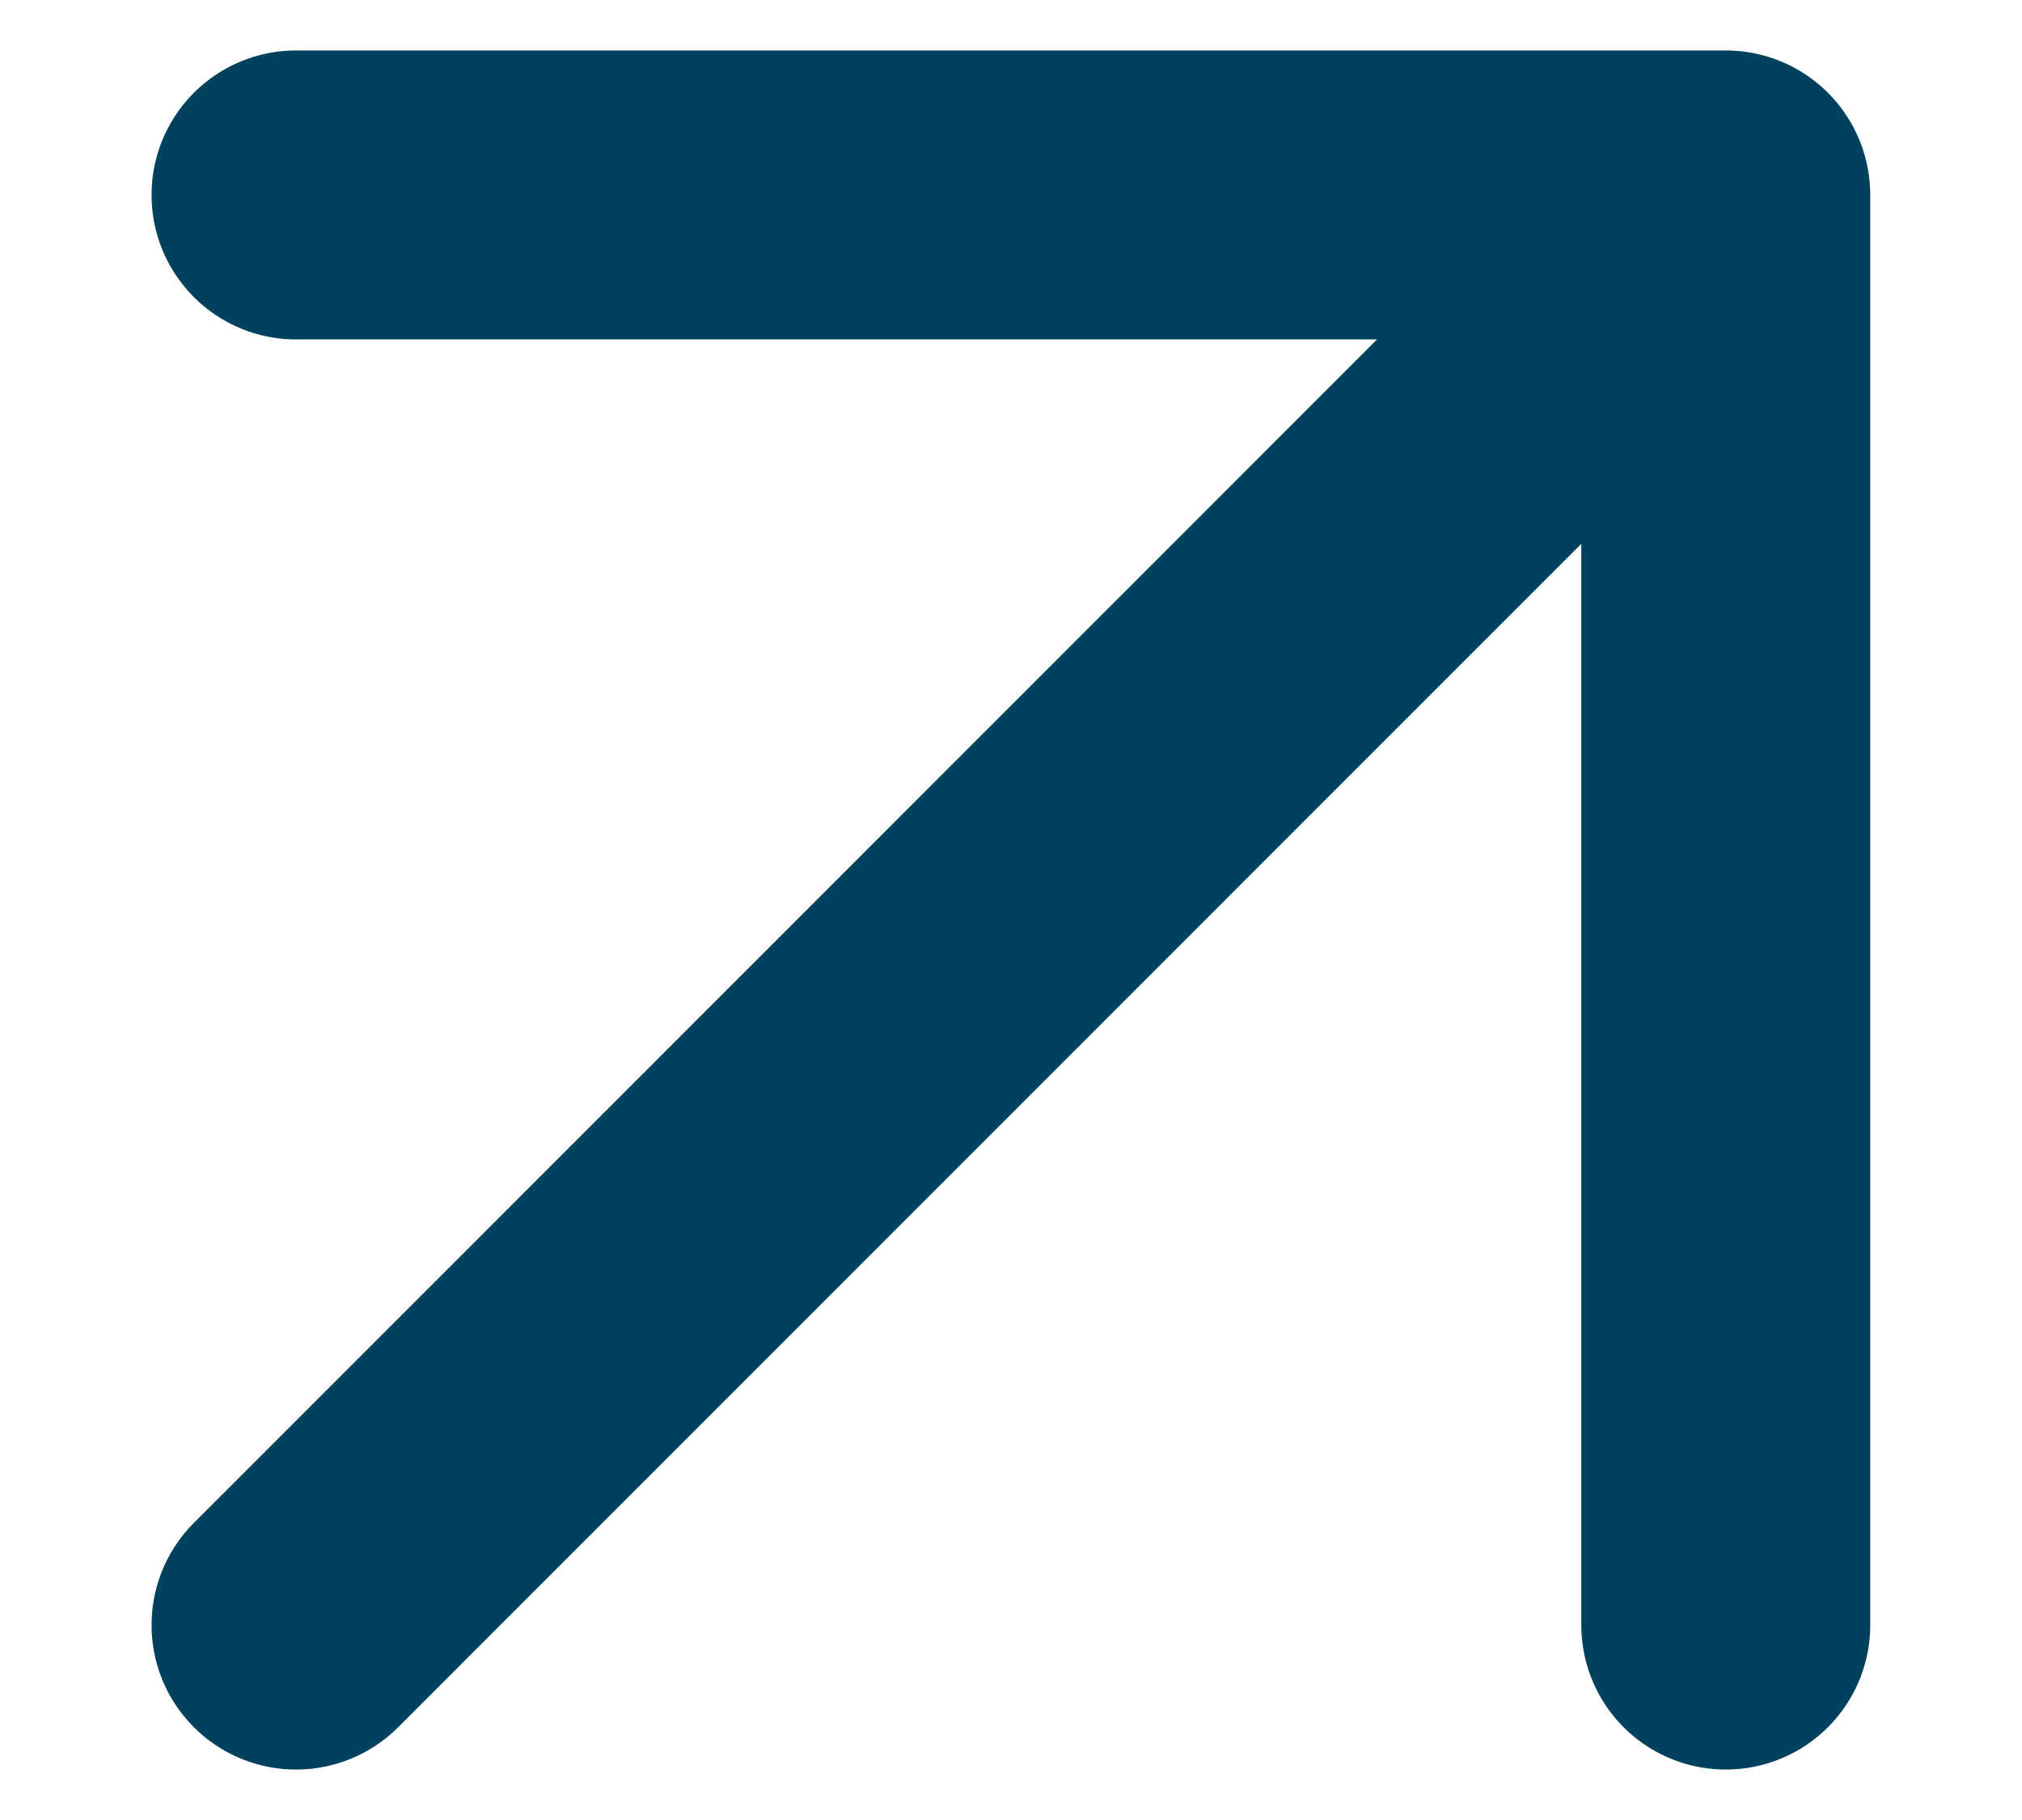
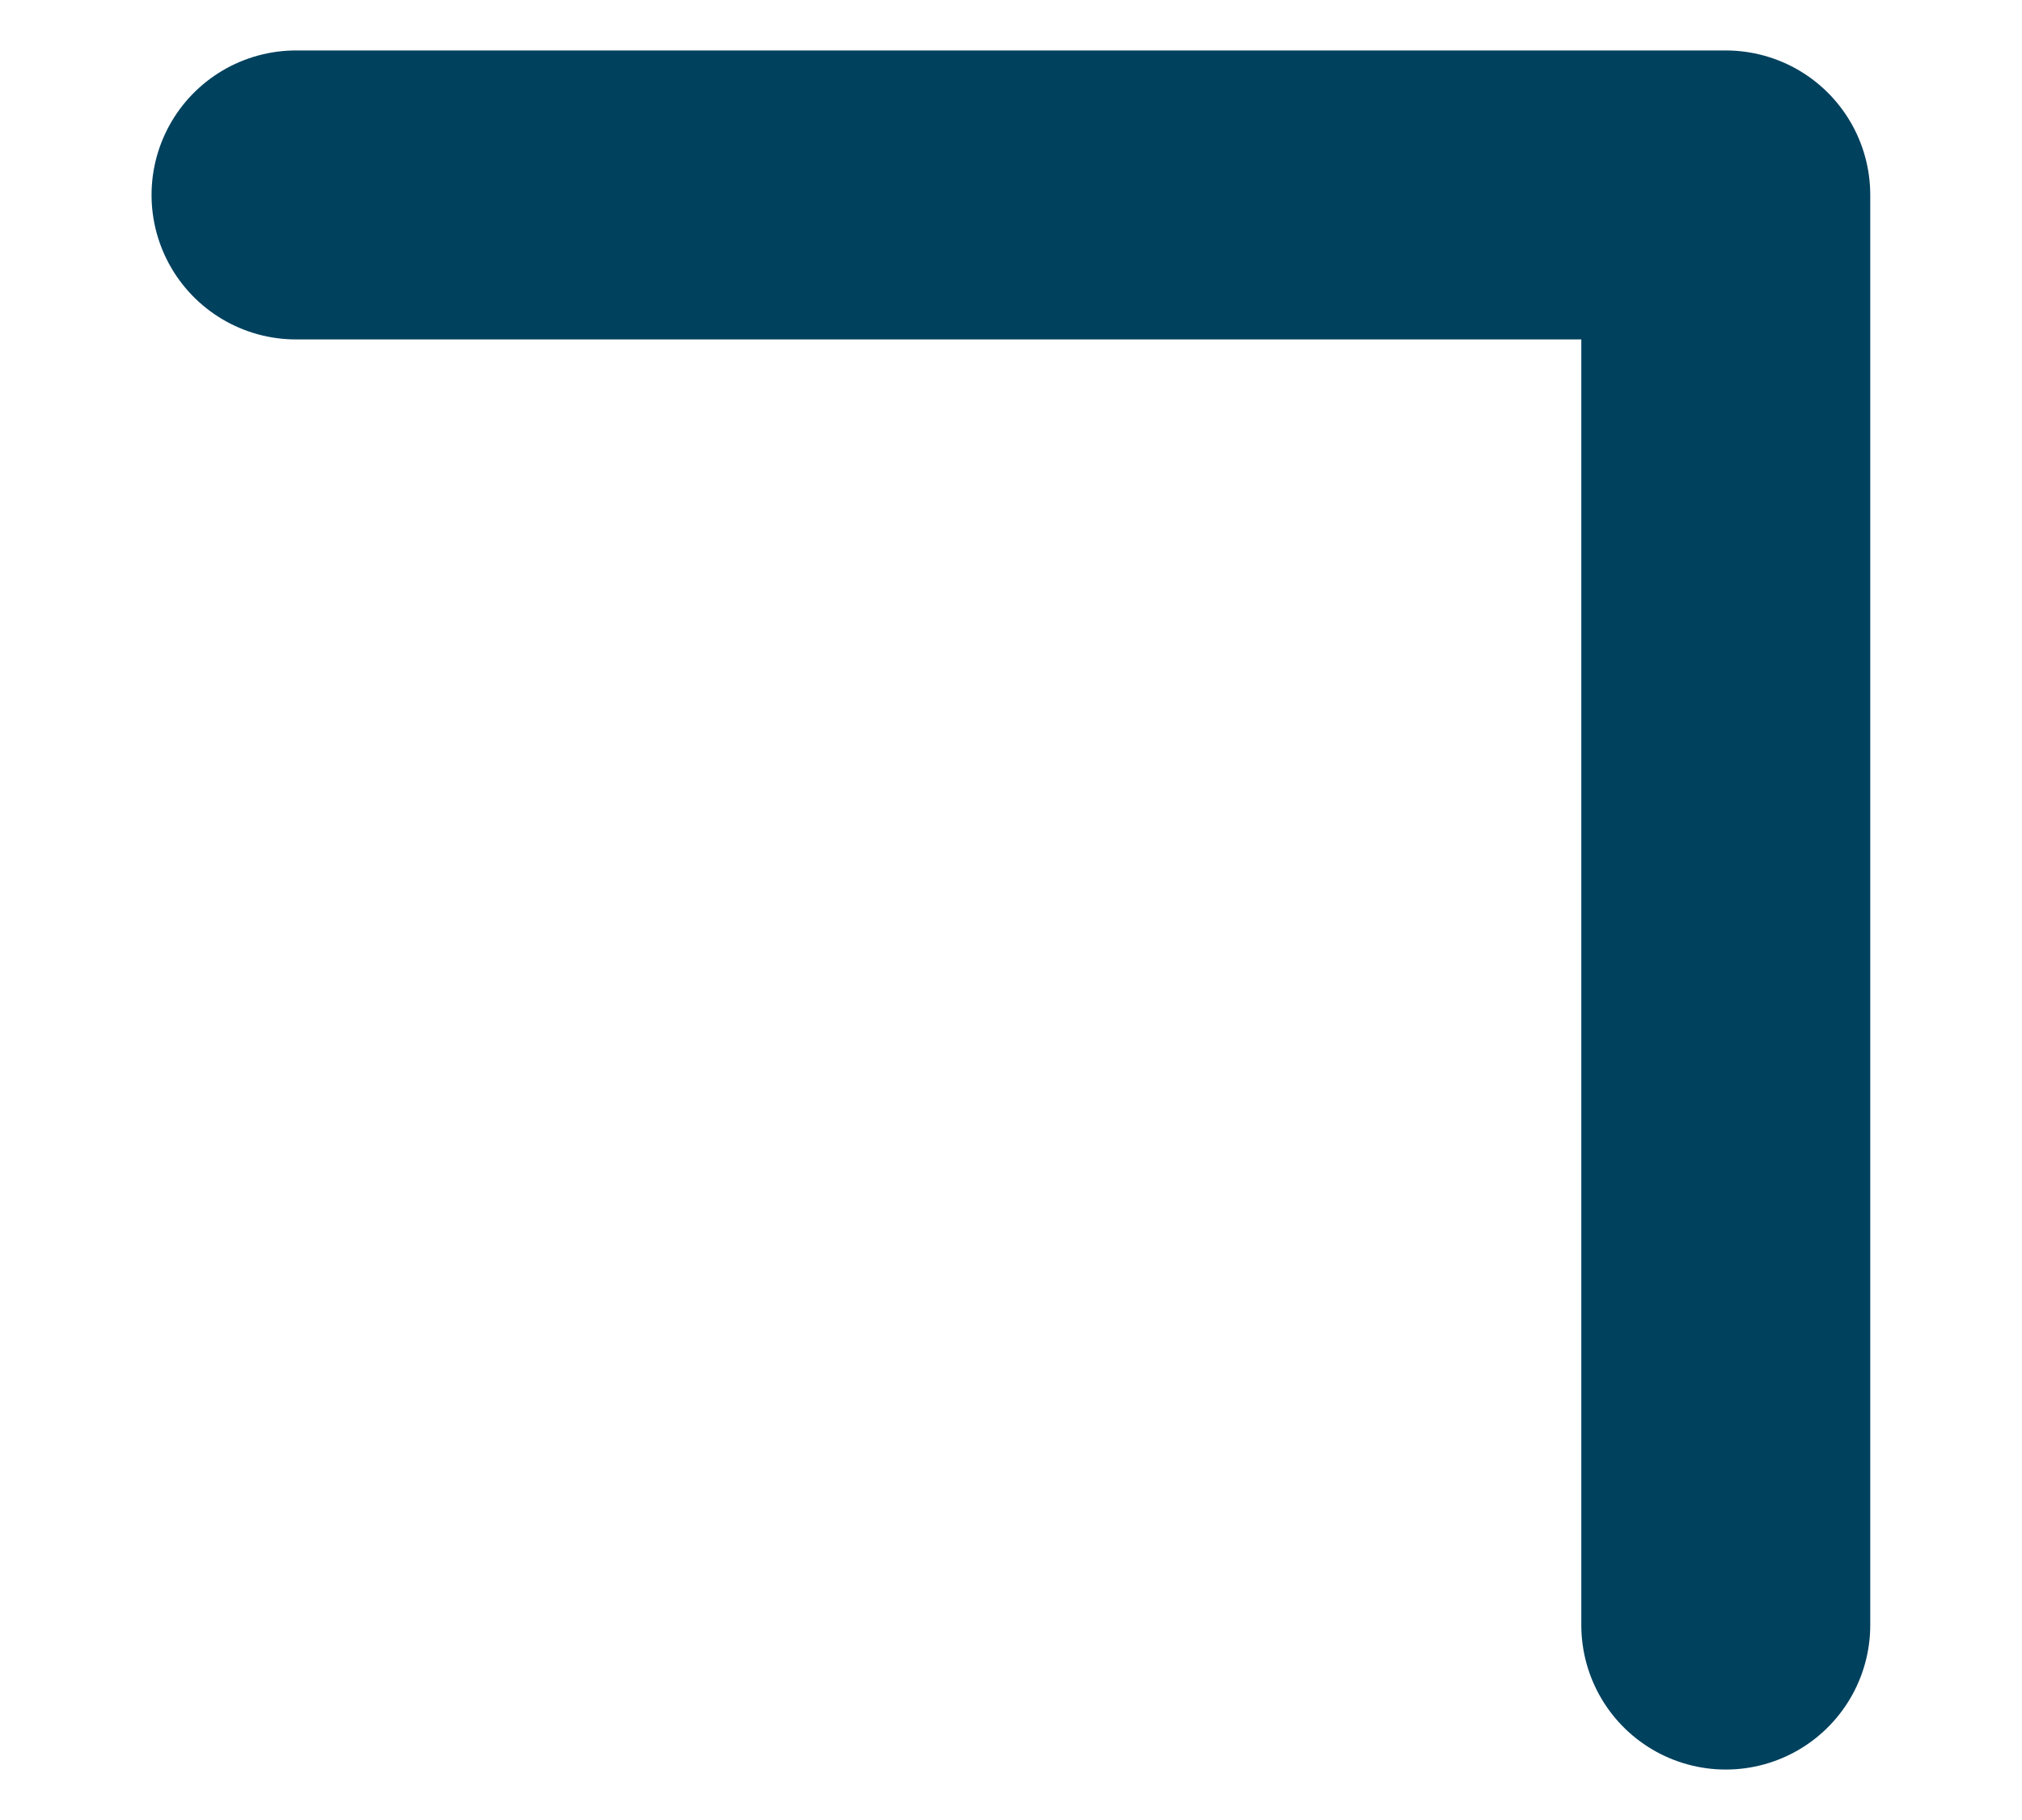
<svg xmlns="http://www.w3.org/2000/svg" width="10" height="9" viewBox="0 0 10 9" fill="none">
-   <path d="M1.464 8.036L8.535 0.964M8.535 0.964H1.464M8.535 0.964V8.036" stroke="#00415E" stroke-width="1.429" stroke-linecap="round" stroke-linejoin="round" />
+   <path d="M1.464 8.036M8.535 0.964H1.464M8.535 0.964V8.036" stroke="#00415E" stroke-width="1.429" stroke-linecap="round" stroke-linejoin="round" />
</svg>